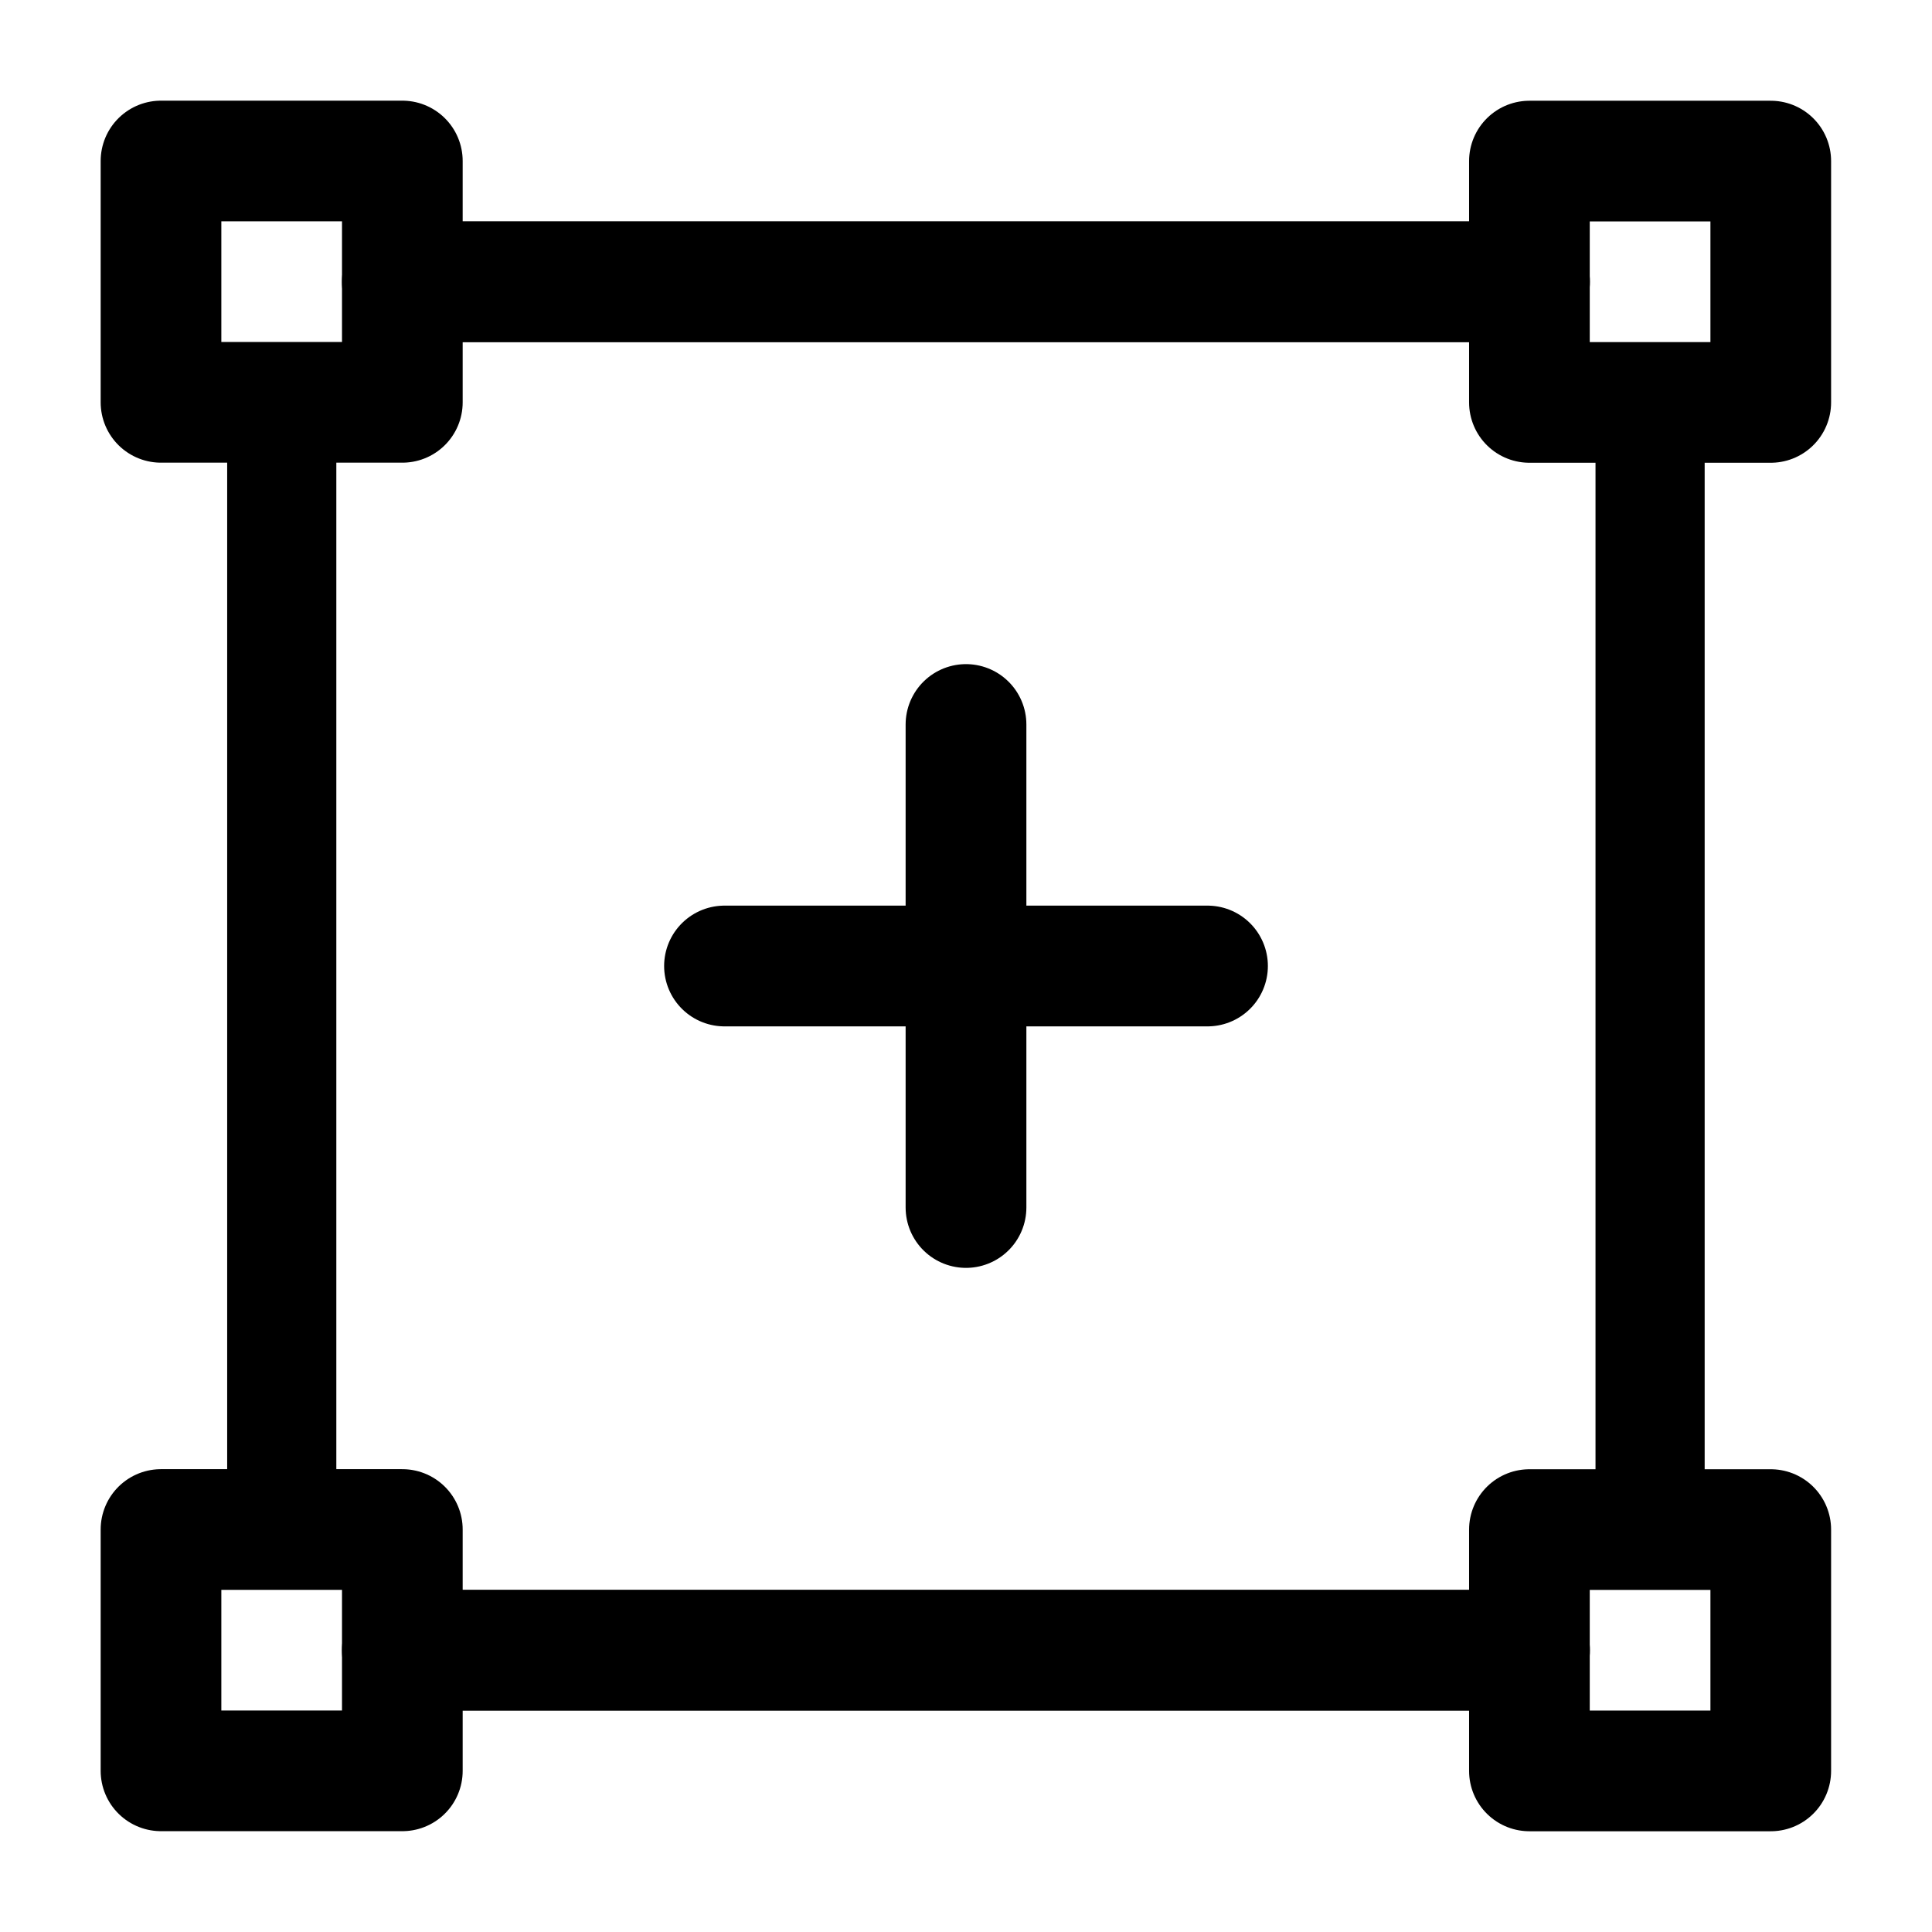
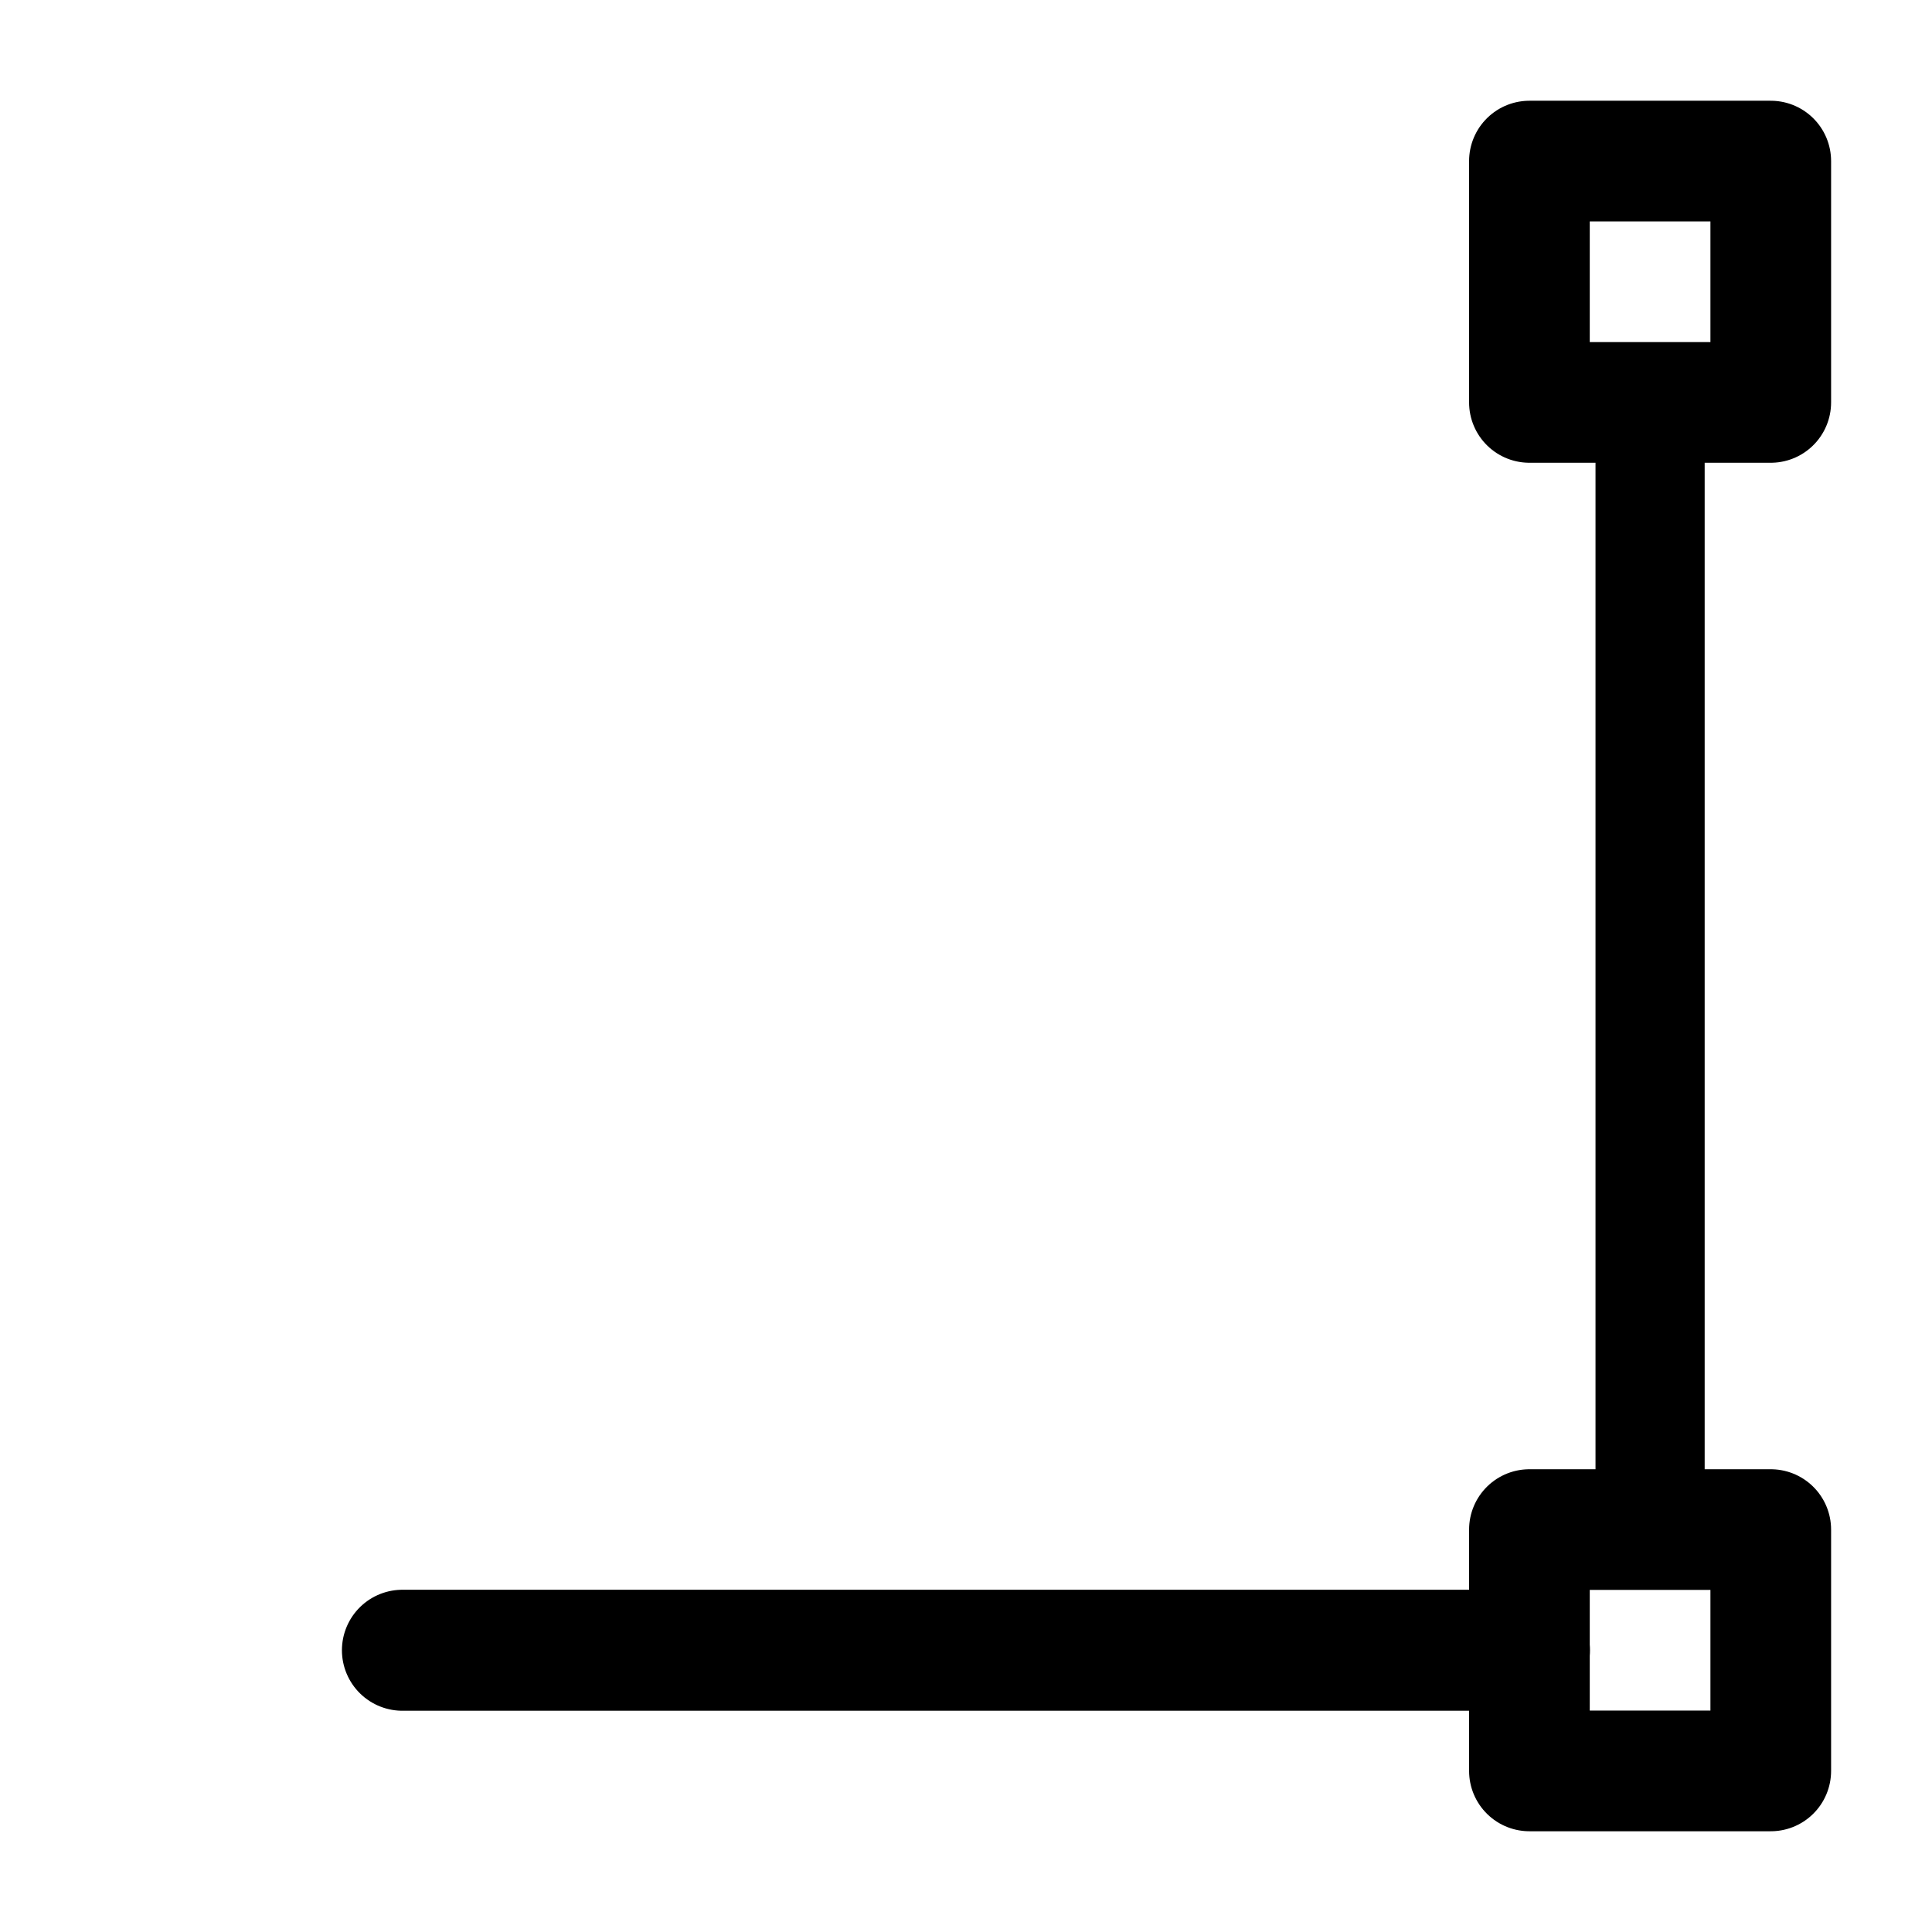
<svg xmlns="http://www.w3.org/2000/svg" width="800px" height="800px" viewBox="0 0 24 24" fill="none">
-   <path d="M4.998 2H2V4.998H4.998V2Z" stroke="#000000" stroke-width="1.499" stroke-miterlimit="1.5" stroke-linecap="round" stroke-linejoin="round" />
-   <path d="M4.999 3.5H18.999" stroke="#000000" stroke-width="1.503" stroke-miterlimit="1.5" stroke-linecap="round" stroke-linejoin="round" />
-   <path d="M3.5 4.998V19" stroke="#000000" stroke-width="1.356" stroke-miterlimit="1.5" stroke-linecap="round" stroke-linejoin="round" />
  <path d="M20.498 5V19.002" stroke="#000000" stroke-width="1.356" stroke-miterlimit="1.5" stroke-linecap="round" stroke-linejoin="round" />
  <path d="M4.999 20.5H18.999" stroke="#000000" stroke-width="1.503" stroke-miterlimit="1.5" stroke-linecap="round" stroke-linejoin="round" />
-   <path d="M4.998 19H2V21.998H4.998V19Z" stroke="#000000" stroke-width="1.499" stroke-miterlimit="1.5" stroke-linecap="round" stroke-linejoin="round" />
  <path d="M21.997 2.001H18.999V4.999H21.997V2.001Z" stroke="#000000" stroke-width="1.499" stroke-miterlimit="1.5" stroke-linecap="round" stroke-linejoin="round" />
  <path d="M21.997 19.001H18.999V21.999H21.997V19.001Z" stroke="#000000" stroke-width="1.499" stroke-miterlimit="1.5" stroke-linecap="round" stroke-linejoin="round" />
-   <path d="M9 12H12M15 12H12M12 12V9M12 12V15" stroke="#000000" stroke-width="1.5" stroke-linecap="round" stroke-linejoin="round" />
</svg>